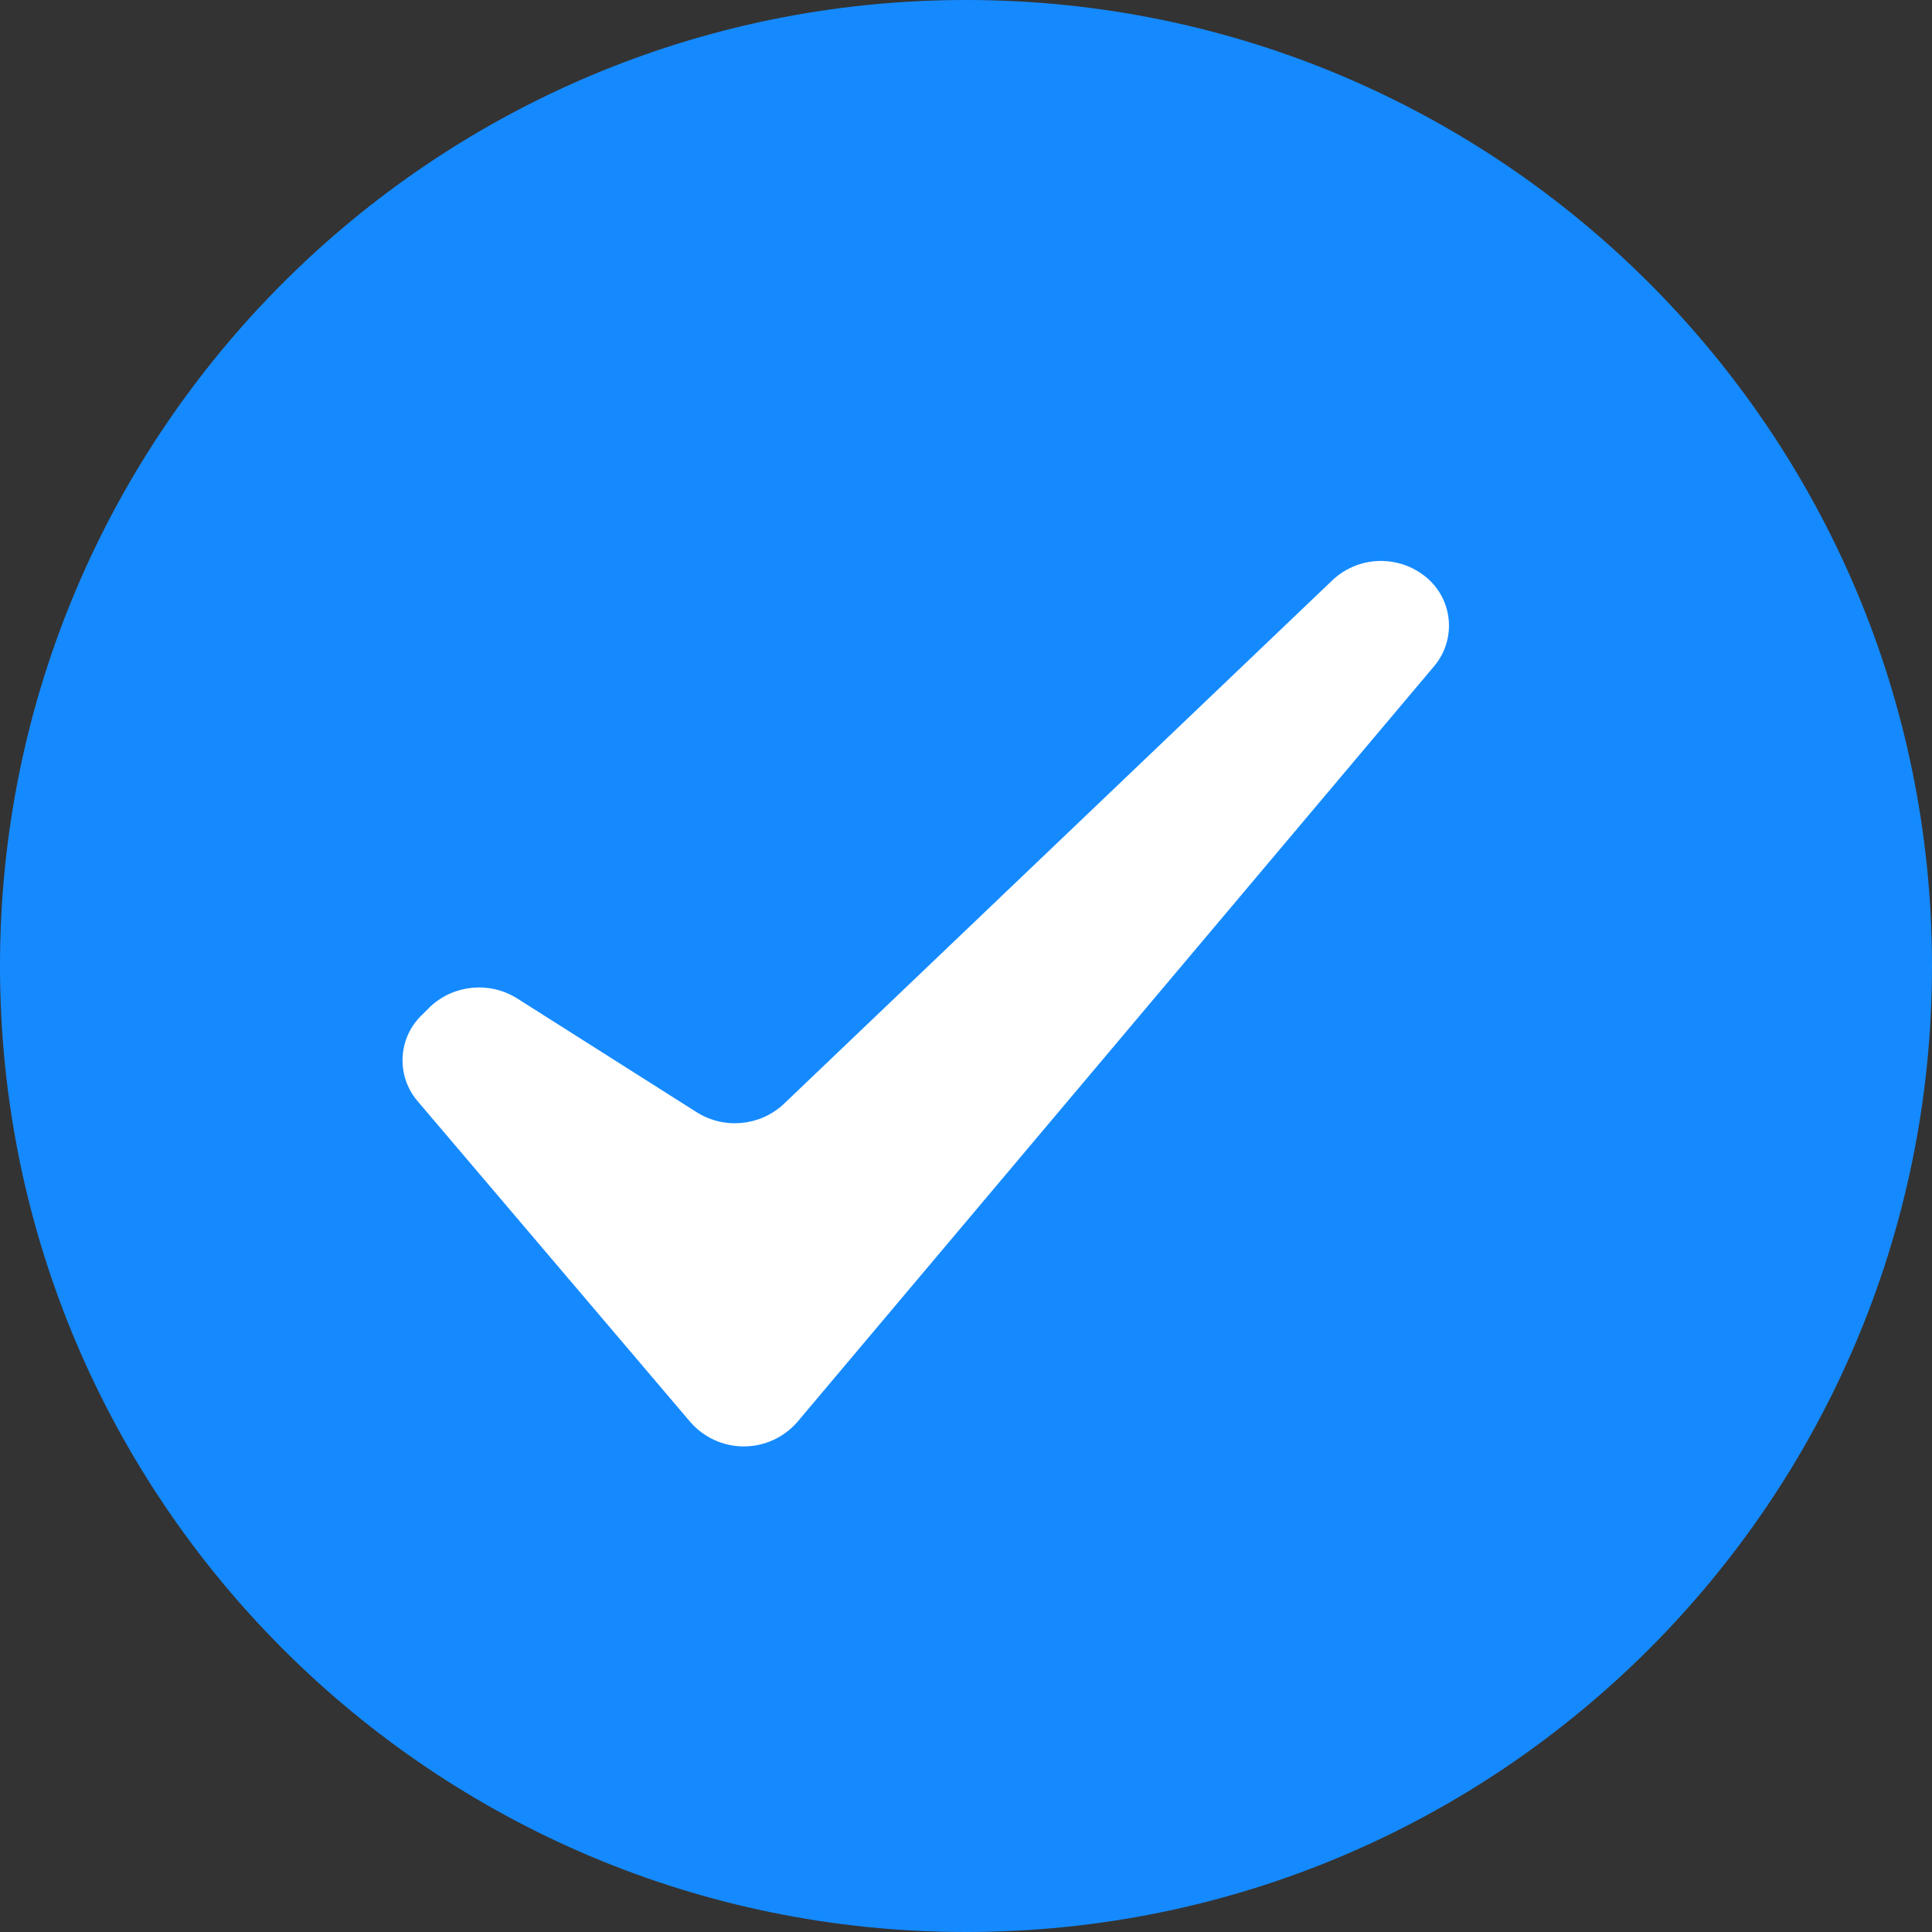
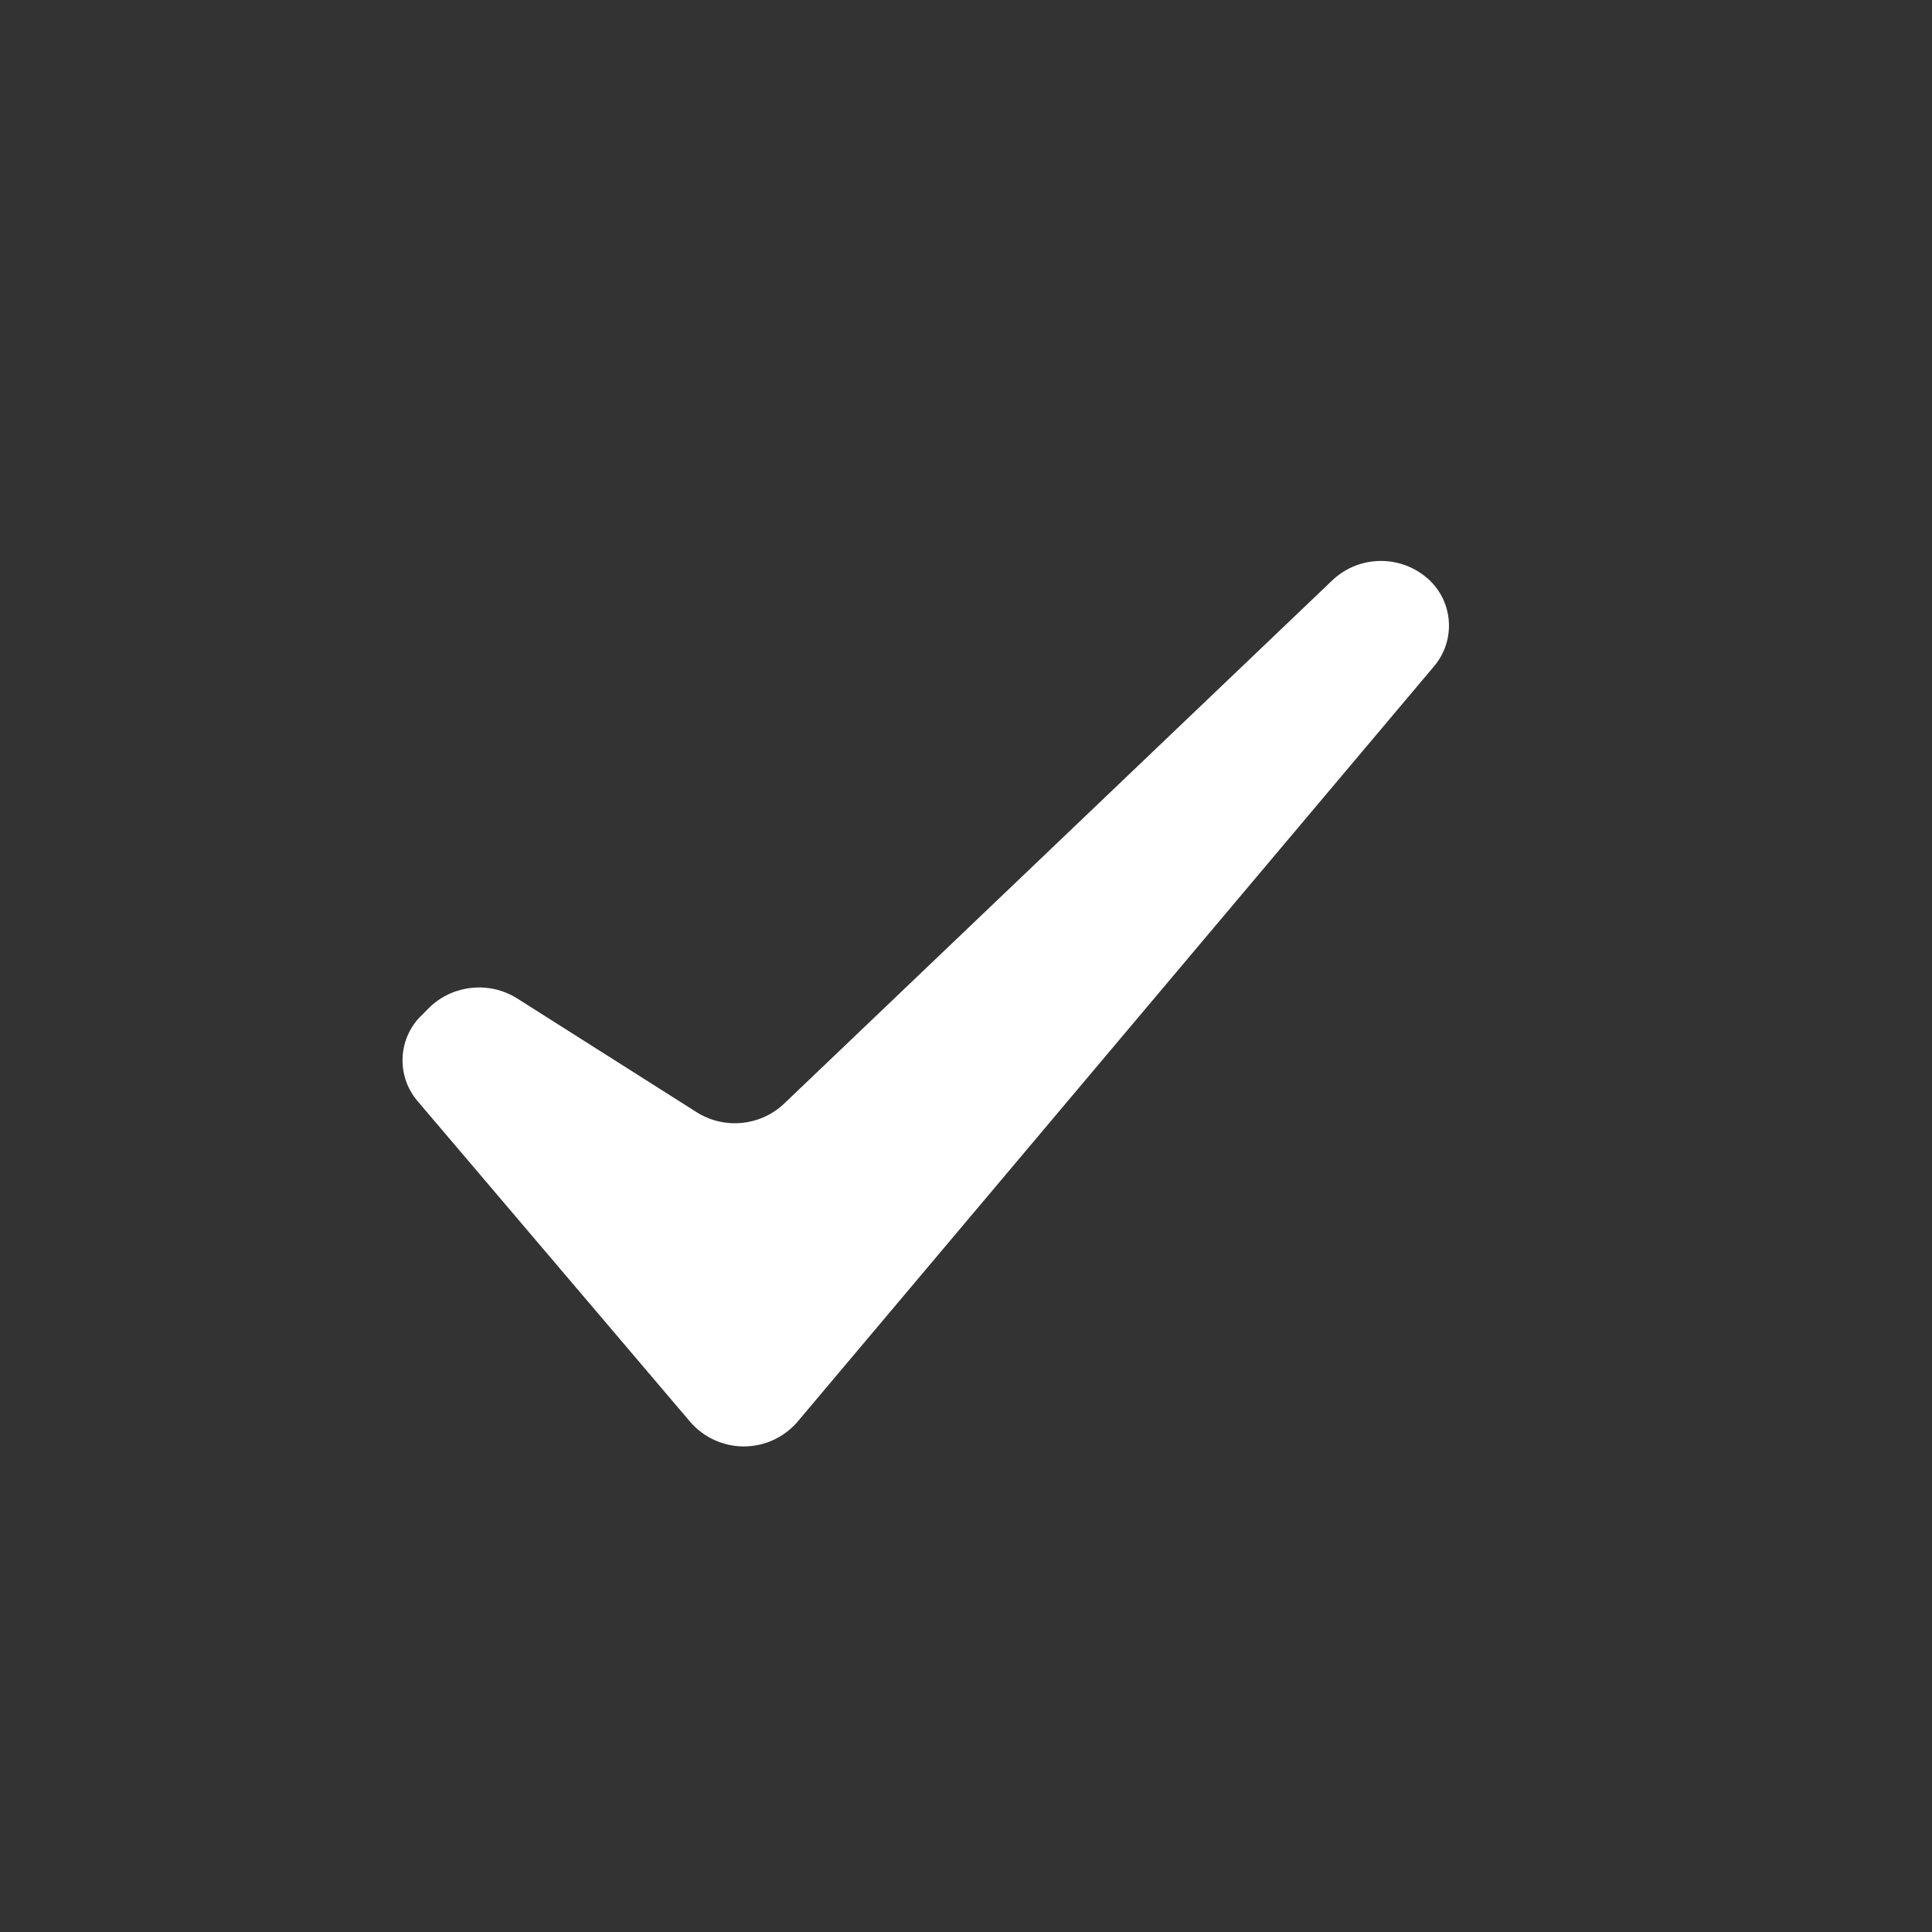
<svg xmlns="http://www.w3.org/2000/svg" width="24" height="24" viewBox="0 0 24 24" fill="none">
  <rect x="0" y="0" width="24" height="24" fill="#333333" stroke="none" />
-   <path d="M12 24C18.627 24 24 18.627 24 12C24 5.373 18.627 0 12 0C5.373 0 0 5.373 0 12C0 18.627 5.373 24 12 24Z" fill="#158AFF" />
-   <path d="M5.35 12.5L5.25 12.6C4.946 12.882 4.916 13.351 5.18 13.67L8.58 17.67C8.747 17.859 8.987 17.968 9.24 17.968C9.493 17.968 9.733 17.859 9.9 17.67L17.82 8.27C18.084 7.951 18.054 7.482 17.75 7.2C17.413 6.891 16.896 6.891 16.56 7.2L9.73 13.72C9.436 13.989 8.999 14.03 8.66 13.82L6.42 12.4C6.081 12.19 5.644 12.231 5.35 12.5Z" fill="white" />
+   <path d="M5.35 12.5L5.25 12.6C4.946 12.882 4.916 13.351 5.18 13.67L8.58 17.67C8.747 17.859 8.987 17.968 9.24 17.968C9.493 17.968 9.733 17.859 9.9 17.67L17.82 8.27C18.084 7.951 18.054 7.482 17.75 7.2C17.413 6.891 16.896 6.891 16.56 7.2L9.73 13.72C9.436 13.989 8.999 14.03 8.66 13.82L6.42 12.4C6.081 12.19 5.644 12.231 5.35 12.5" fill="white" />
</svg>